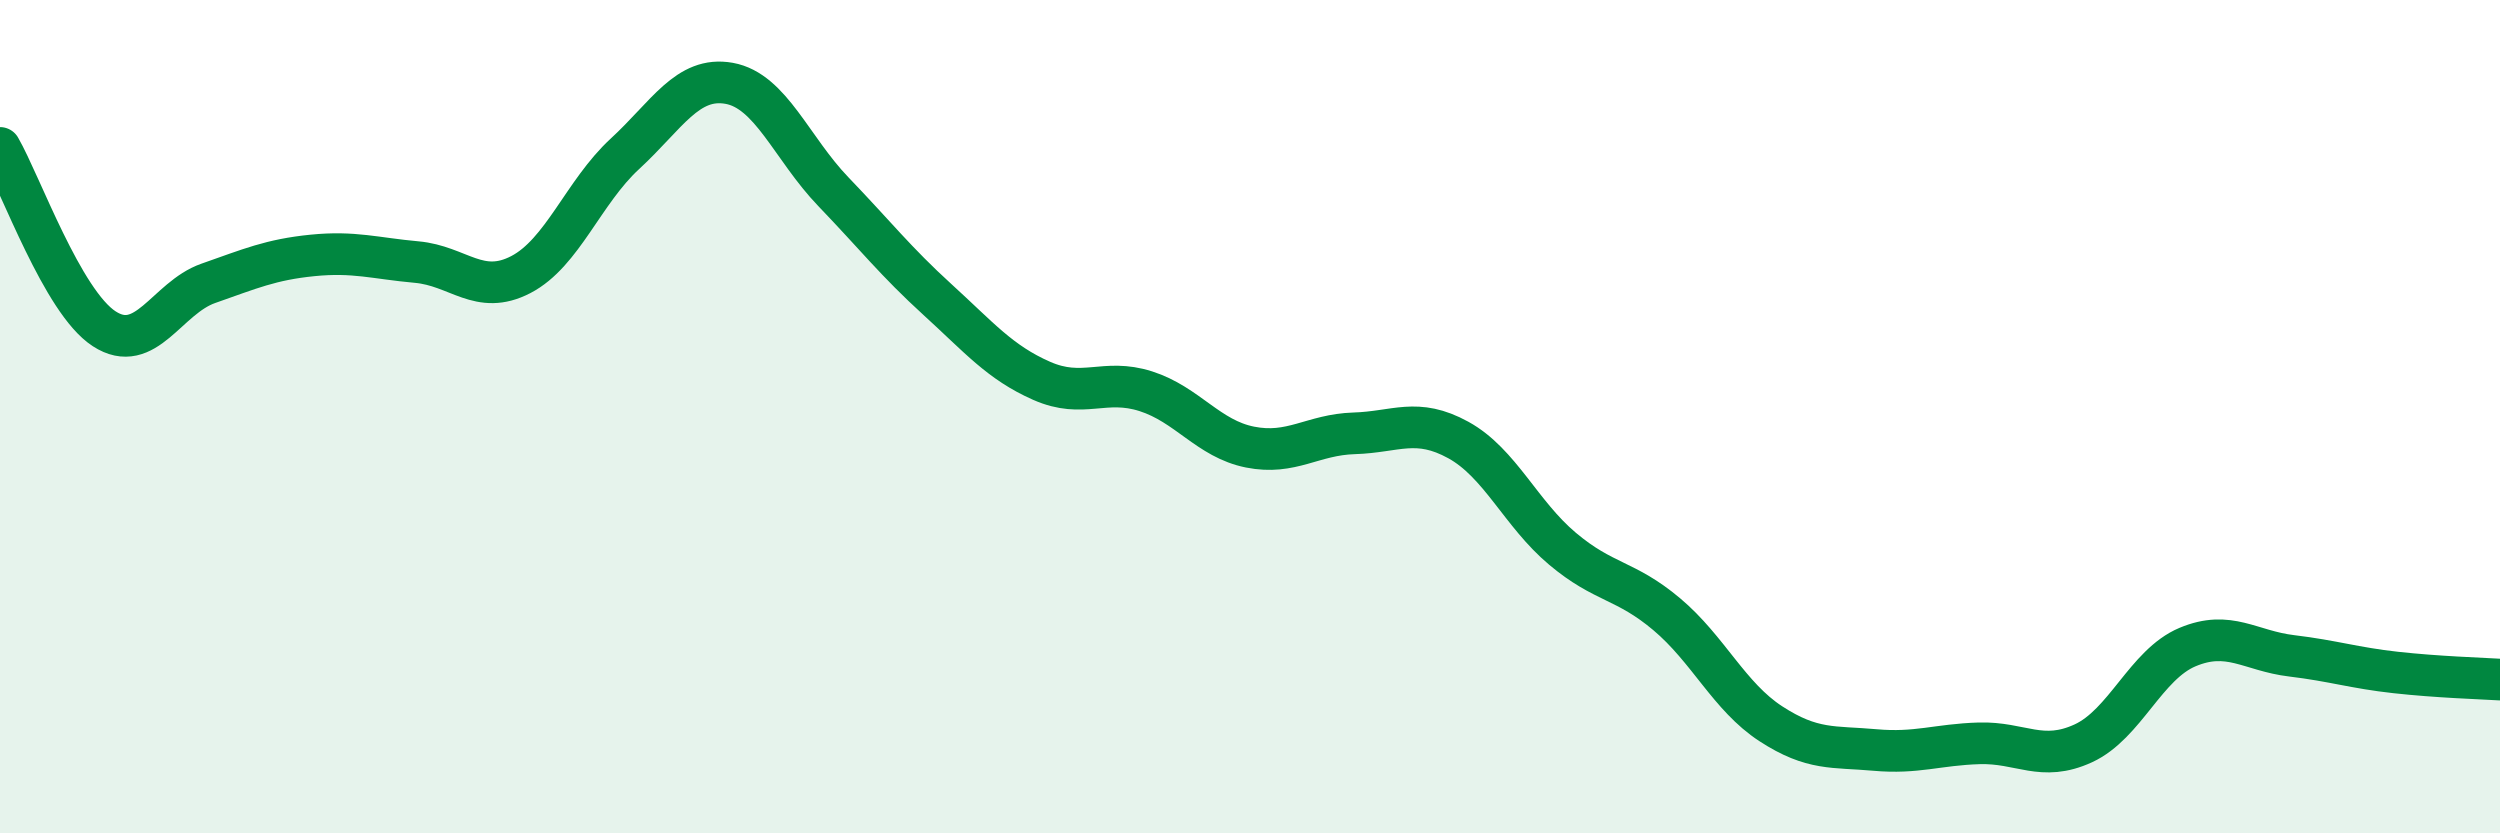
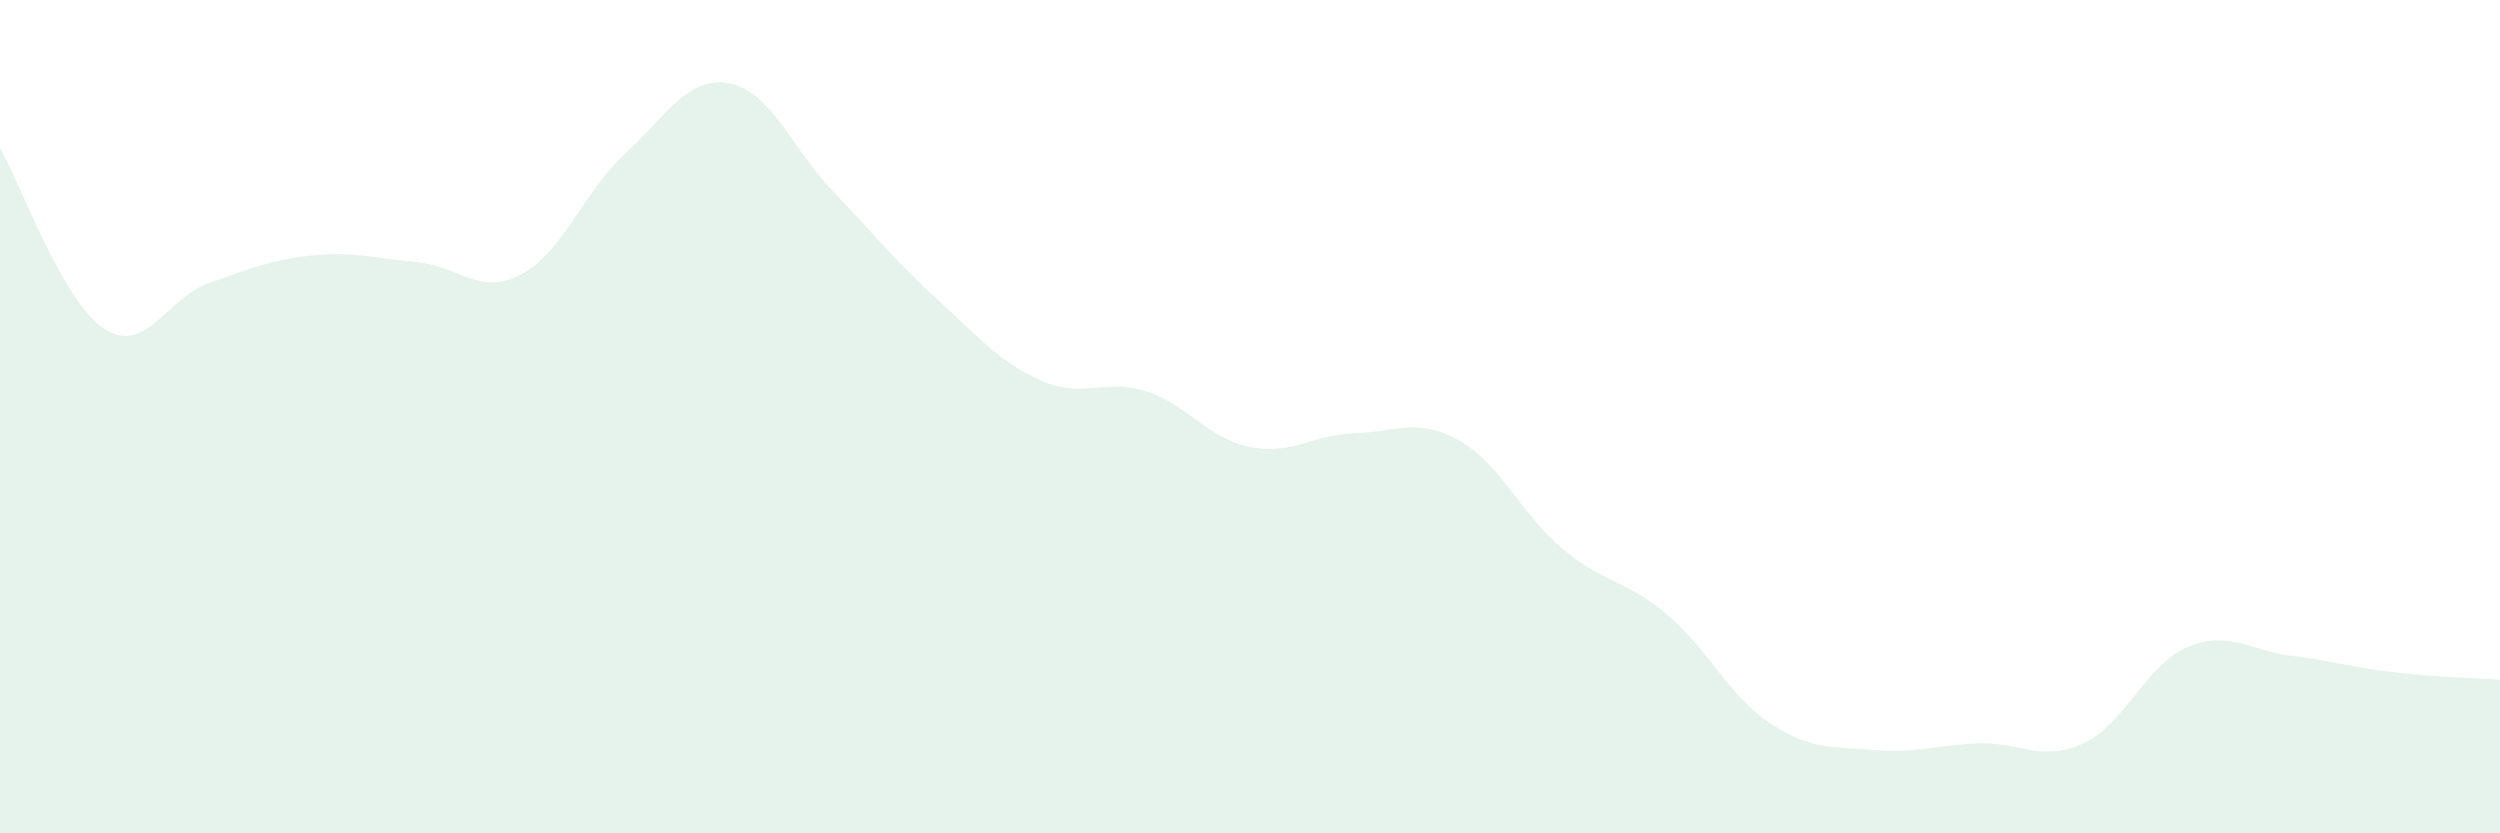
<svg xmlns="http://www.w3.org/2000/svg" width="60" height="20" viewBox="0 0 60 20">
  <path d="M 0,3.55 C 0.5,4.42 1.5,7.24 2.5,7.89 C 3.5,8.54 4,7.15 5,6.8 C 6,6.45 6.5,6.23 7.5,6.13 C 8.5,6.03 9,6.2 10,6.29 C 11,6.38 11.5,7.11 12.5,6.59 C 13.5,6.07 14,4.61 15,3.69 C 16,2.77 16.5,1.82 17.5,2 C 18.5,2.18 19,3.56 20,4.6 C 21,5.64 21.5,6.28 22.5,7.19 C 23.5,8.1 24,8.7 25,9.14 C 26,9.58 26.5,9.07 27.5,9.39 C 28.5,9.71 29,10.53 30,10.73 C 31,10.93 31.5,10.43 32.5,10.4 C 33.5,10.37 34,10.01 35,10.56 C 36,11.11 36.5,12.33 37.5,13.17 C 38.5,14.01 39,13.9 40,14.74 C 41,15.58 41.5,16.72 42.5,17.37 C 43.5,18.02 44,17.91 45,18 C 46,18.09 46.5,17.87 47.5,17.84 C 48.5,17.81 49,18.3 50,17.84 C 51,17.38 51.5,15.95 52.5,15.53 C 53.5,15.11 54,15.62 55,15.74 C 56,15.86 56.5,16.03 57.5,16.14 C 58.5,16.25 59.5,16.28 60,16.31L60 20L0 20Z" fill="#008740" opacity="0.1" stroke-linecap="round" stroke-linejoin="round" />
-   <path d="M 0,3.55 C 0.5,4.42 1.5,7.24 2.5,7.89 C 3.5,8.54 4,7.15 5,6.8 C 6,6.45 6.5,6.23 7.5,6.13 C 8.5,6.03 9,6.2 10,6.29 C 11,6.38 11.5,7.11 12.5,6.59 C 13.5,6.07 14,4.61 15,3.69 C 16,2.77 16.5,1.82 17.5,2 C 18.5,2.18 19,3.56 20,4.6 C 21,5.64 21.5,6.28 22.5,7.19 C 23.5,8.1 24,8.7 25,9.14 C 26,9.58 26.5,9.07 27.5,9.39 C 28.5,9.71 29,10.53 30,10.73 C 31,10.93 31.5,10.43 32.5,10.4 C 33.5,10.37 34,10.01 35,10.56 C 36,11.11 36.5,12.33 37.5,13.17 C 38.5,14.01 39,13.9 40,14.74 C 41,15.58 41.5,16.72 42.5,17.37 C 43.5,18.02 44,17.91 45,18 C 46,18.09 46.5,17.87 47.5,17.84 C 48.5,17.81 49,18.3 50,17.84 C 51,17.38 51.5,15.95 52.5,15.53 C 53.5,15.11 54,15.62 55,15.74 C 56,15.86 56.5,16.03 57.5,16.14 C 58.5,16.25 59.5,16.28 60,16.31" stroke="#008740" stroke-width="1" fill="none" stroke-linecap="round" stroke-linejoin="round" />
</svg>